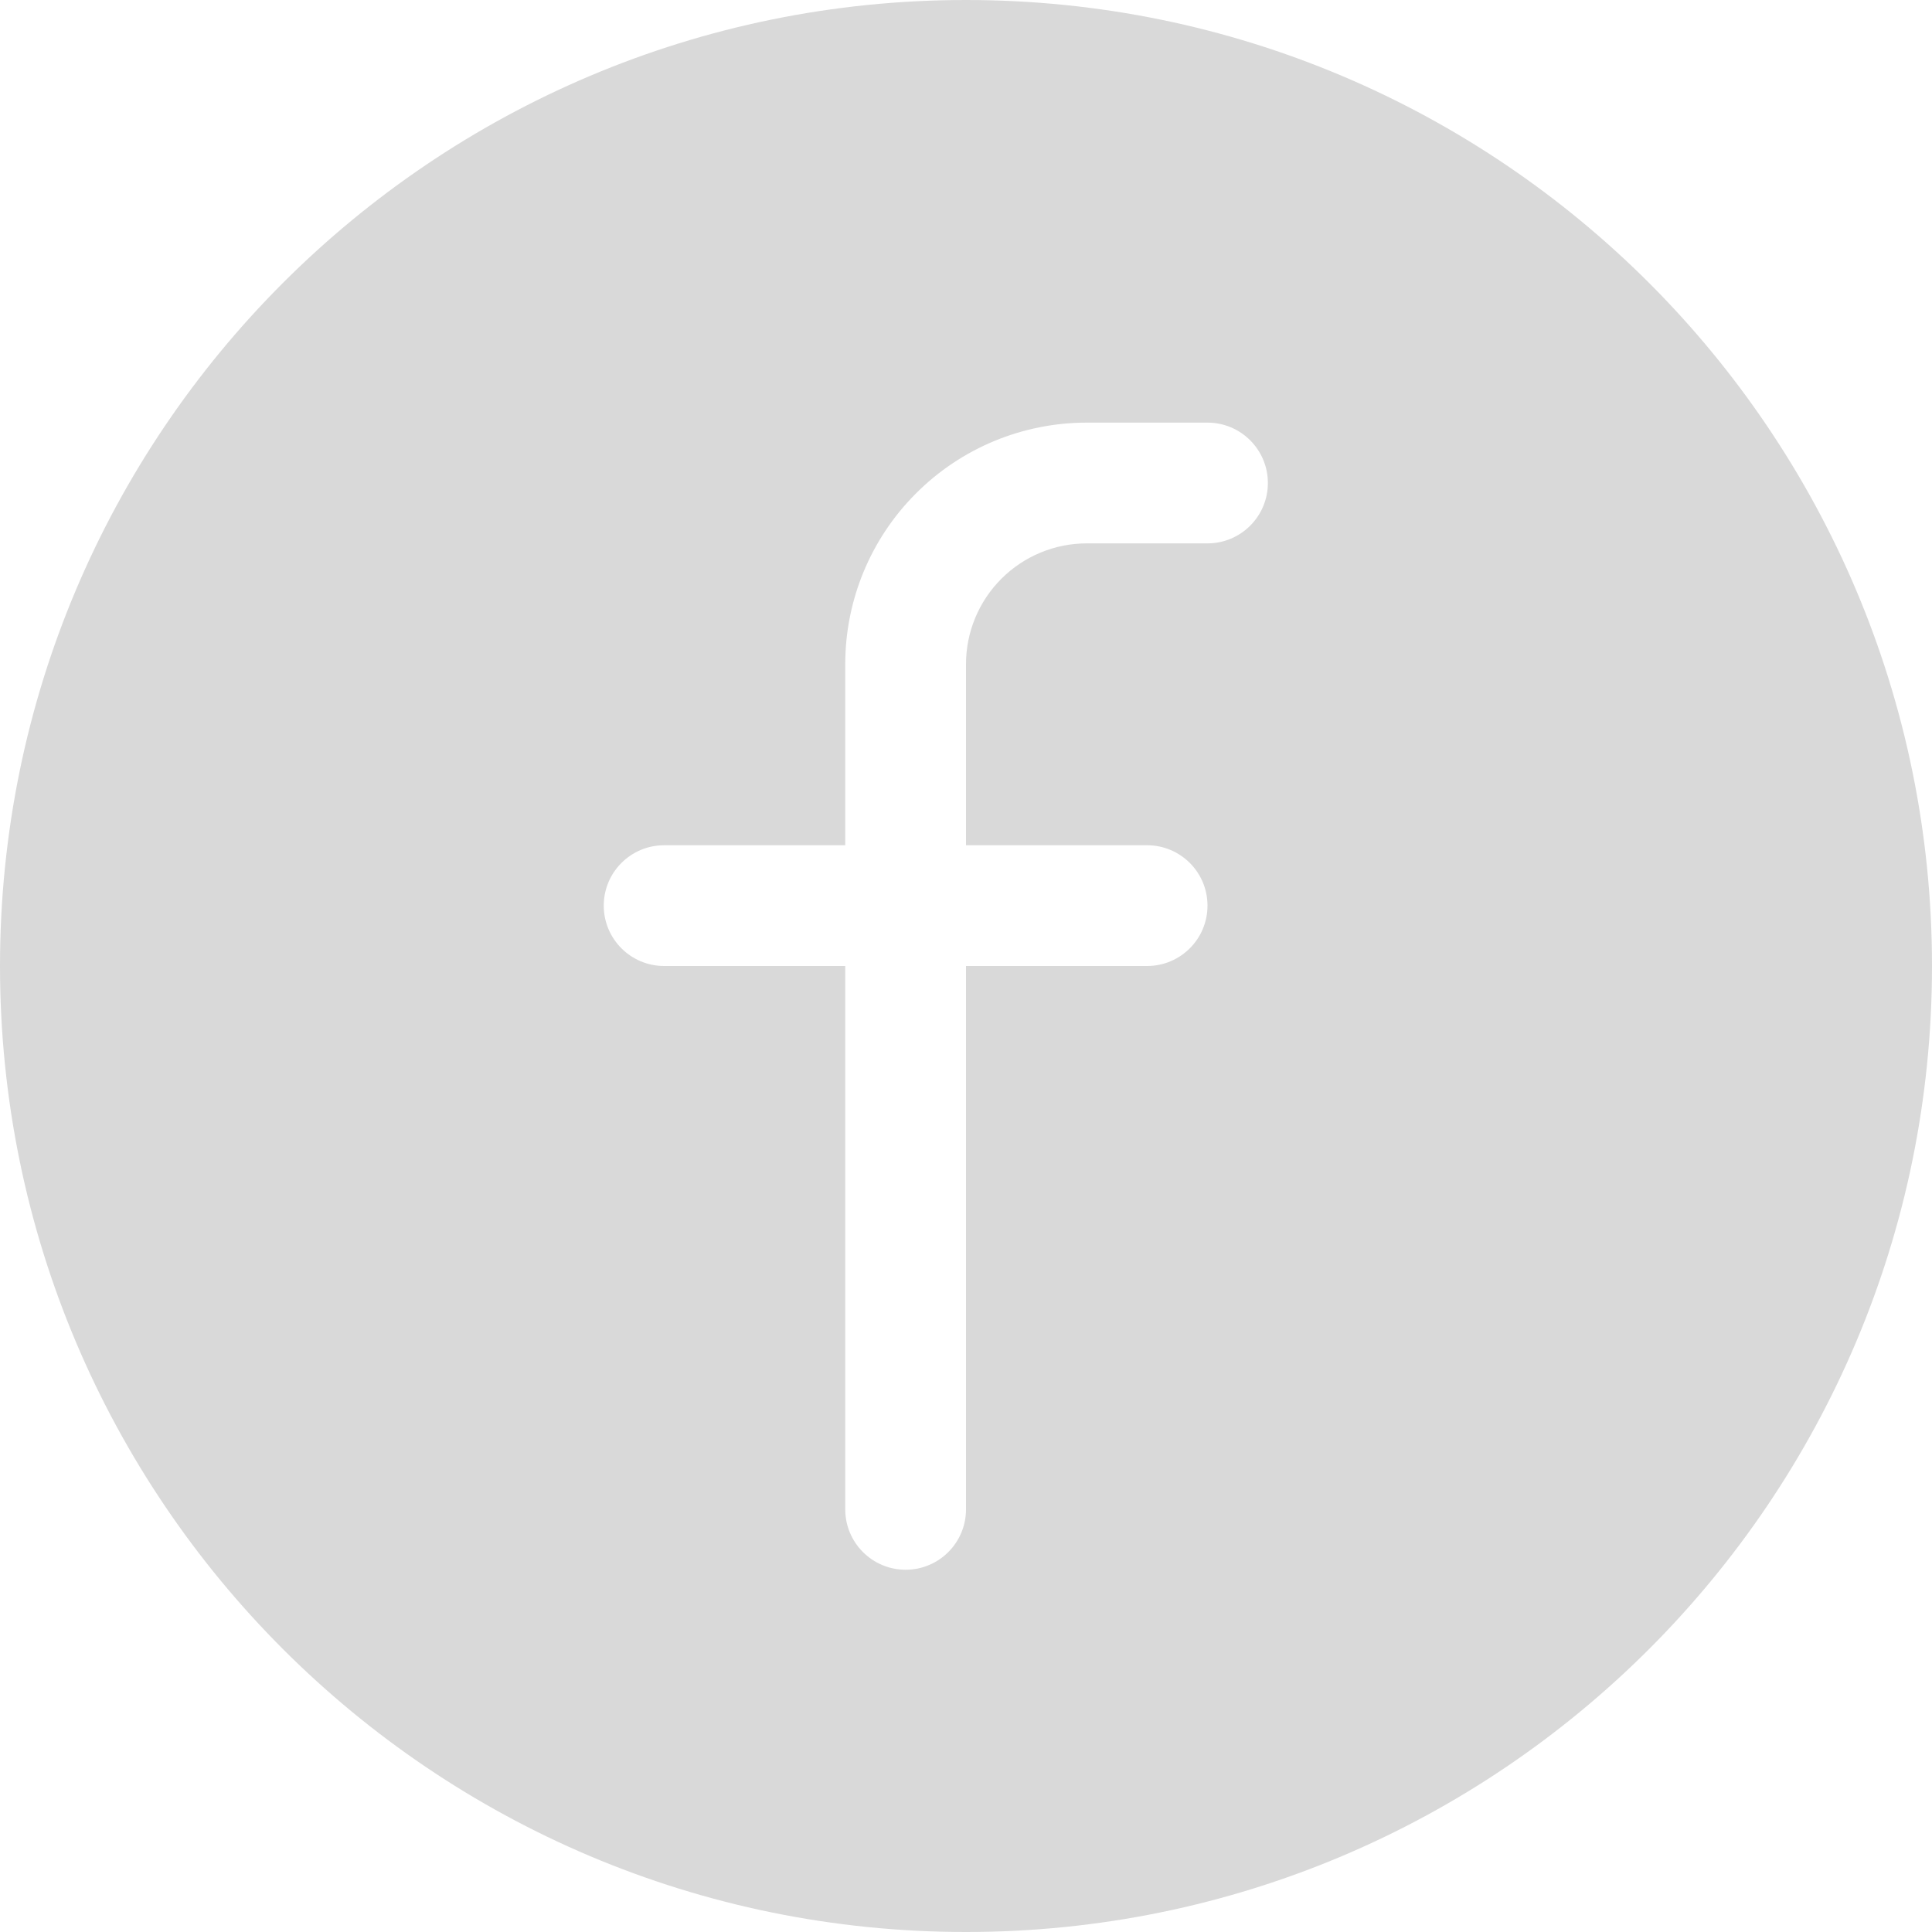
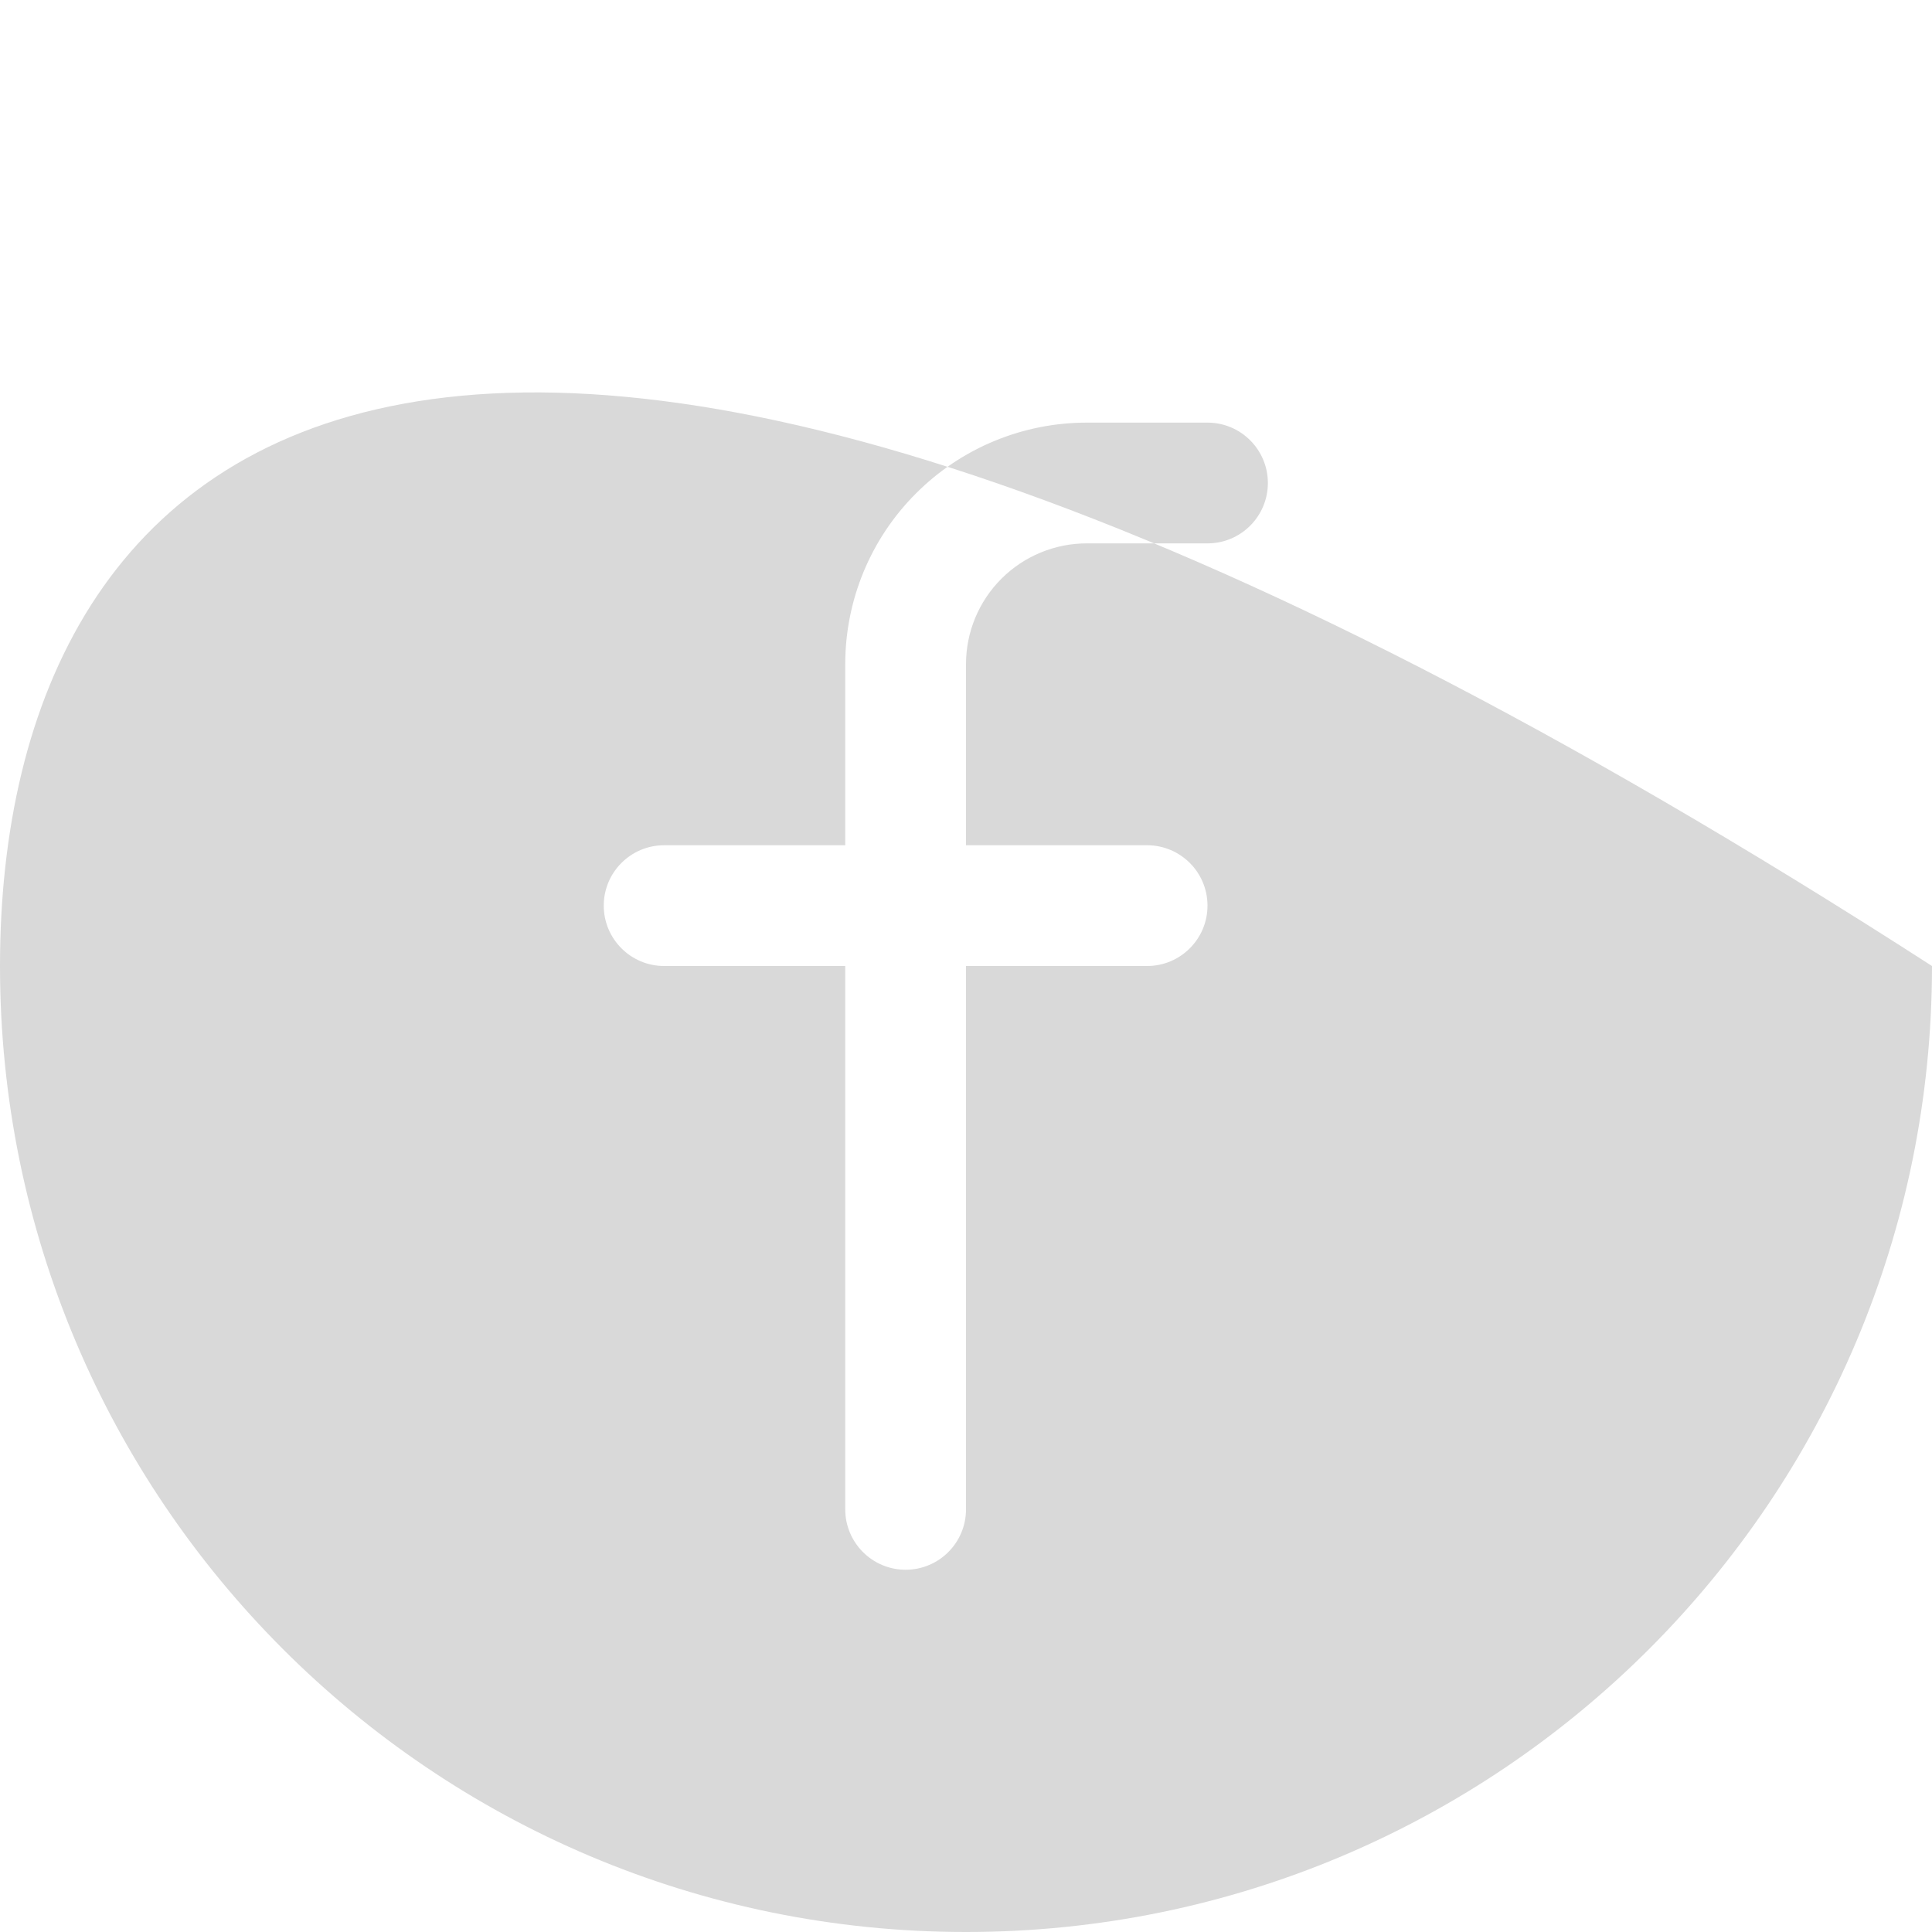
<svg xmlns="http://www.w3.org/2000/svg" width="32" height="32" viewBox="0 0 32 32" fill="none">
-   <path fill-rule="evenodd" clip-rule="evenodd" d="M16 32C24.837 32 32 24.837 32 16C32 7.163 24.837 0 16 0C7.163 0 0 7.163 0 16C0 24.837 7.163 32 16 32ZM15.172 8.172C15.922 7.421 16.939 7 18 7H20C20.552 7 21 7.448 21 8C21 8.552 20.552 9 20 9H18C17.47 9 16.961 9.211 16.586 9.586C16.211 9.961 16 10.47 16 11V14H19C19.552 14 20 14.448 20 15C20 15.552 19.552 16 19 16H16V25C16 25.552 15.552 26 15 26C14.448 26 14 25.552 14 25V16H11C10.448 16 10 15.552 10 15C10 14.448 10.448 14 11 14H14V11C14 9.939 14.421 8.922 15.172 8.172Z" fill="black" fill-opacity="0.15" />
+   <path fill-rule="evenodd" clip-rule="evenodd" d="M16 32C24.837 32 32 24.837 32 16C7.163 0 0 7.163 0 16C0 24.837 7.163 32 16 32ZM15.172 8.172C15.922 7.421 16.939 7 18 7H20C20.552 7 21 7.448 21 8C21 8.552 20.552 9 20 9H18C17.47 9 16.961 9.211 16.586 9.586C16.211 9.961 16 10.47 16 11V14H19C19.552 14 20 14.448 20 15C20 15.552 19.552 16 19 16H16V25C16 25.552 15.552 26 15 26C14.448 26 14 25.552 14 25V16H11C10.448 16 10 15.552 10 15C10 14.448 10.448 14 11 14H14V11C14 9.939 14.421 8.922 15.172 8.172Z" fill="black" fill-opacity="0.15" />
</svg>